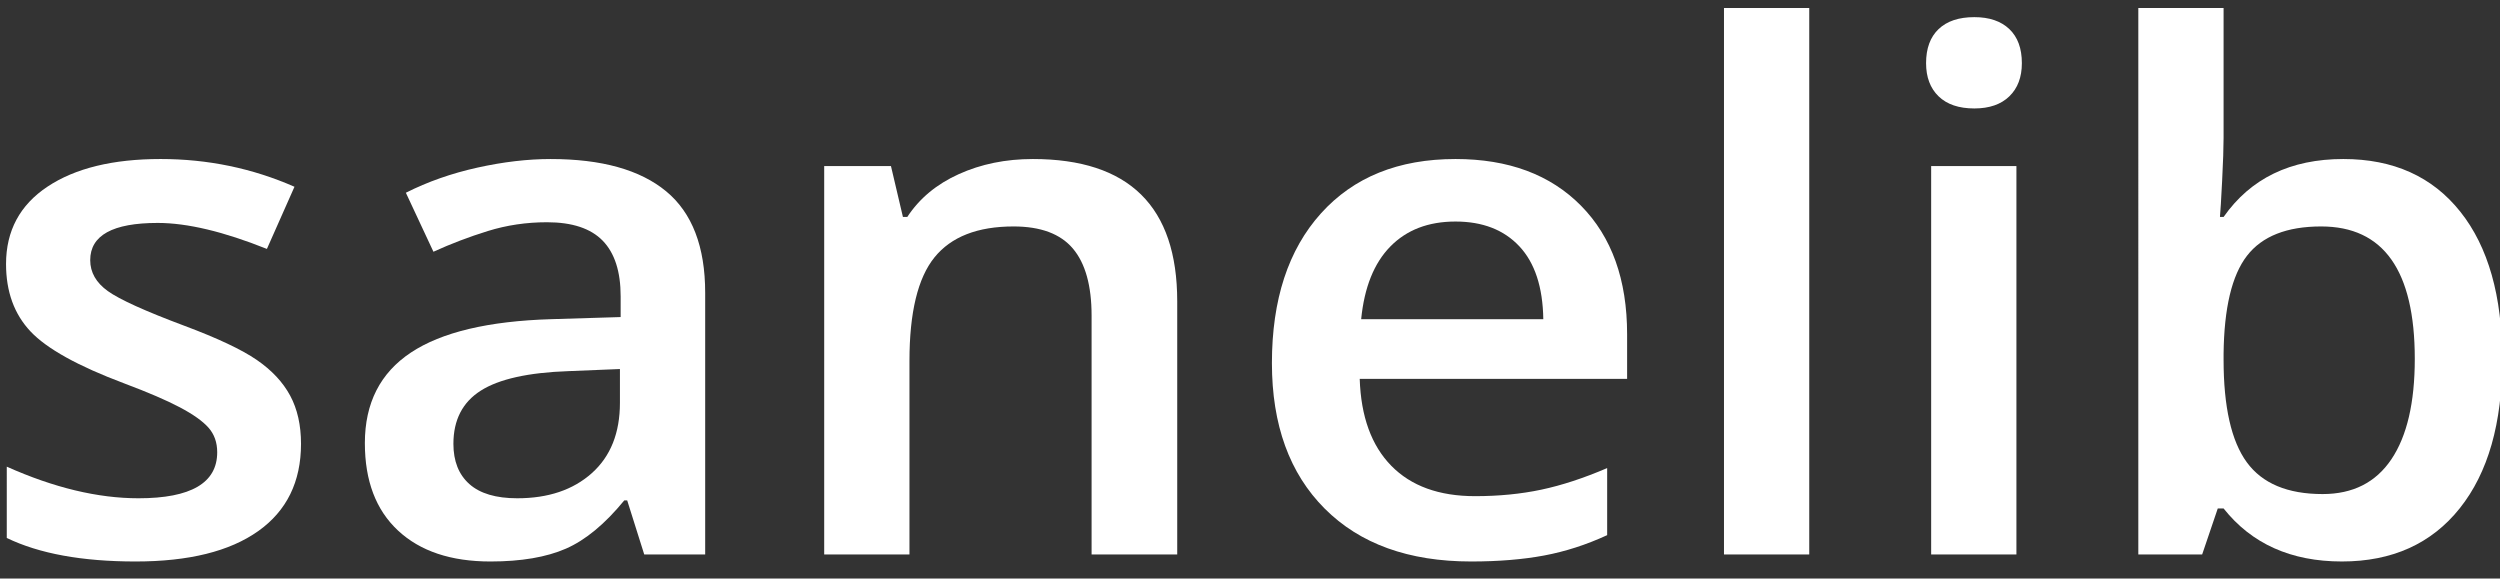
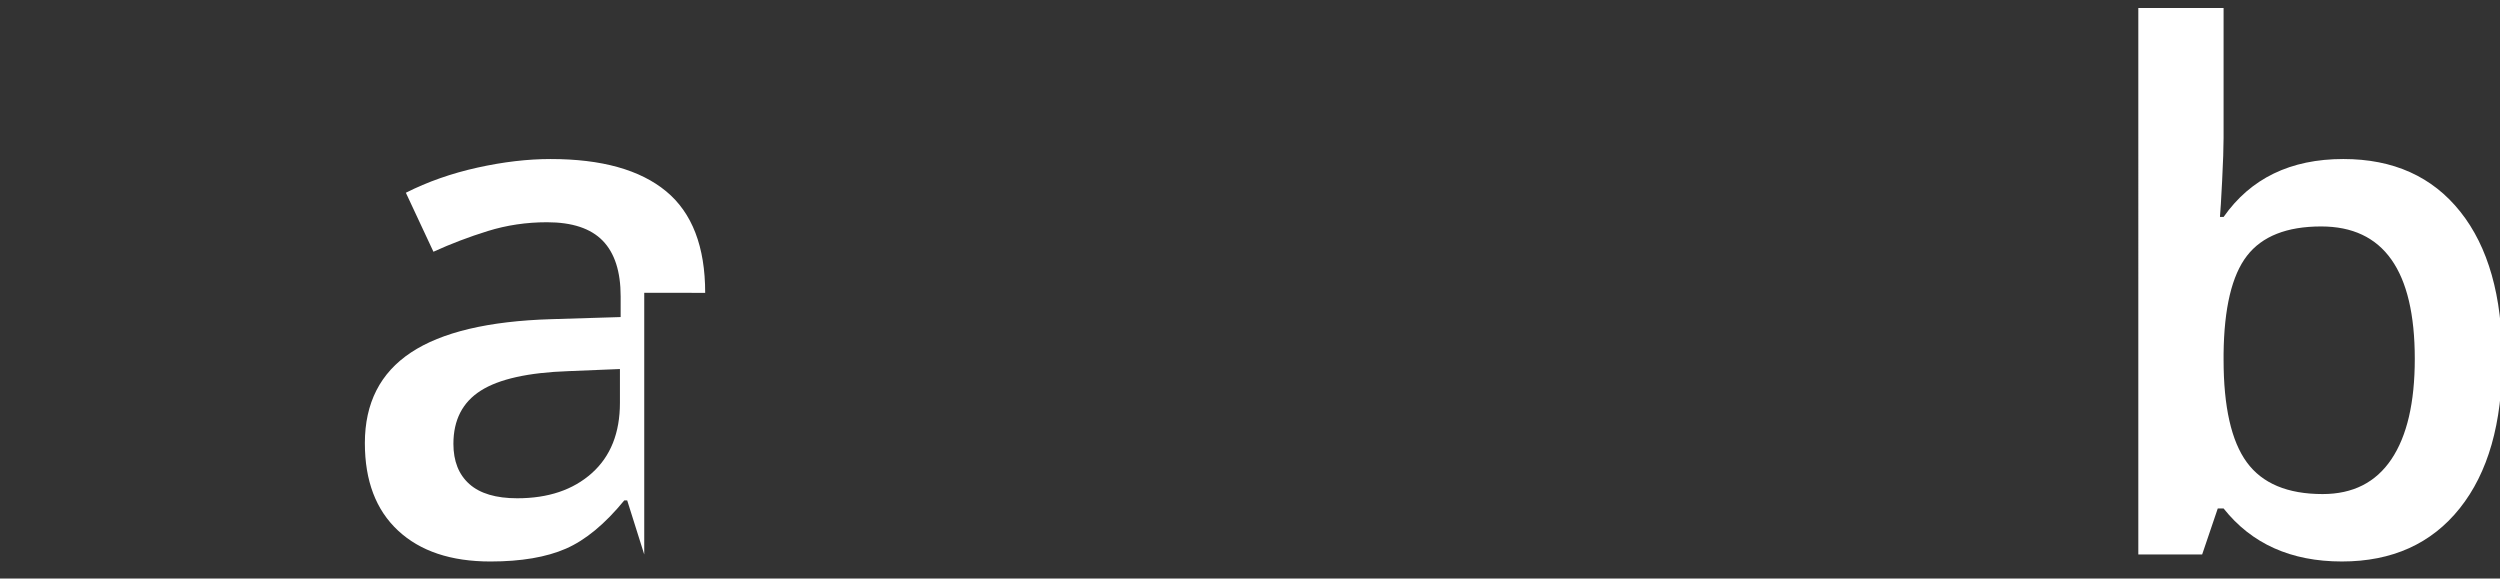
<svg xmlns="http://www.w3.org/2000/svg" version="1.1" id="Layer_1" x="0px" y="0px" viewBox="0 0 410.5 95" enable-background="new 0 0 410.5 95" xml:space="preserve">
  <rect x="0" y="0" width="410.5" height="95" fill="#333333" stroke="none" />
  <g>
-     <path fill="#FFFFFF" d="M49.427,72.878c0,6.228-2.344,11.005-7.03,14.33c-4.687,3.326-11.399,4.988-20.136,4.988    c-8.778,0-15.827-1.288-21.149-3.864V76.626c7.745,3.46,14.953,5.19,21.625,5.19c8.618,0,12.928-2.518,12.928-7.554    c0-1.615-0.477-2.96-1.43-4.037c-0.953-1.076-2.523-2.191-4.707-3.345c-2.185-1.153-5.223-2.459-9.115-3.921    c-7.586-2.845-12.719-5.689-15.4-8.535c-2.681-2.845-4.021-6.535-4.021-11.072c0-5.458,2.273-9.697,6.821-12.715    c4.547-3.018,10.732-4.527,18.558-4.527c7.745,0,15.072,1.519,21.983,4.556l-4.528,10.207c-7.11-2.844-13.087-4.267-17.932-4.267    c-7.387,0-11.081,2.038-11.081,6.113c0,1.999,0.962,3.69,2.889,5.074c1.926,1.384,6.126,3.287,12.6,5.709    c5.441,2.038,9.393,3.902,11.855,5.594c2.462,1.692,4.289,3.643,5.481,5.853C48.831,67.16,49.427,69.803,49.427,72.878z" />
-     <path fill="#FFFFFF" d="M105.784,91.043l-2.8-8.88h-0.477c-3.178,3.883-6.375,6.526-9.591,7.929    c-3.217,1.403-7.348,2.105-12.392,2.105c-6.474,0-11.528-1.691-15.162-5.075c-3.634-3.382-5.451-8.168-5.451-14.359    c0-6.574,2.521-11.533,7.566-14.877c5.043-3.345,12.729-5.17,23.055-5.479l11.379-0.346v-3.402c0-4.075-0.983-7.122-2.949-9.14    c-1.966-2.018-5.014-3.027-9.145-3.027c-3.376,0-6.613,0.481-9.71,1.441c-3.098,0.961-6.077,2.096-8.937,3.402l-4.527-9.688    c3.574-1.806,7.486-3.18,11.736-4.123c4.25-0.941,8.261-1.413,12.034-1.413c8.379,0,14.705,1.769,18.975,5.305    c4.269,3.538,6.404,9.092,6.404,16.666v42.961H105.784z M84.933,81.816c5.083,0,9.165-1.374,12.243-4.123    c3.078-2.748,4.617-6.603,4.617-11.562v-5.536l-8.459,0.346c-6.593,0.23-11.389,1.297-14.387,3.201    c-3,1.903-4.498,4.815-4.498,8.736c0,2.845,0.873,5.045,2.621,6.603C78.817,81.038,81.438,81.816,84.933,81.816z" />
-     <path fill="#FFFFFF" d="M193.299,91.043h-14.06V51.83c0-4.92-1.023-8.592-3.068-11.014c-2.046-2.422-5.292-3.633-9.74-3.633    c-5.918,0-10.247,1.692-12.987,5.075c-2.74,3.383-4.111,9.053-4.111,17.011v31.774h-14V27.265h10.962l1.966,8.361h0.715    c1.986-3.036,4.805-5.382,8.46-7.035c3.653-1.652,7.705-2.479,12.153-2.479c15.807,0,23.711,7.785,23.711,23.354V91.043z" />
-     <path fill="#FFFFFF" d="M241.555,92.196c-10.247,0-18.26-2.892-24.038-8.679c-5.779-5.786-8.668-13.753-8.668-23.902    c0-10.418,2.681-18.606,8.042-24.566c5.361-5.958,12.729-8.938,22.103-8.938c8.697,0,15.568,2.557,20.612,7.669    c5.044,5.113,7.566,12.148,7.566,21.106v7.323h-43.907c0.199,6.19,1.927,10.948,5.184,14.272    c3.256,3.326,7.843,4.988,13.762,4.988c3.892,0,7.516-0.355,10.872-1.066c3.355-0.711,6.96-1.893,10.813-3.546v11.014    c-3.416,1.577-6.871,2.691-10.365,3.344C250.033,91.869,246.042,92.196,241.555,92.196z M238.993,36.376    c-4.449,0-8.013,1.365-10.694,4.094c-2.681,2.73-4.279,6.709-4.795,11.937h29.906c-0.08-5.266-1.391-9.255-3.933-11.965    C246.936,37.731,243.44,36.376,238.993,36.376z" />
-     <path fill="#FFFFFF" d="M297.078,91.043h-14V1.315h14V91.043z" />
-     <path fill="#FFFFFF" d="M316.262,10.369c0-2.422,0.685-4.286,2.055-5.594c1.37-1.307,3.326-1.96,5.868-1.96    c2.462,0,4.379,0.654,5.749,1.96c1.37,1.308,2.056,3.172,2.056,5.594c0,2.307-0.686,4.123-2.056,5.449s-3.287,1.99-5.749,1.99    c-2.542,0-4.498-0.664-5.868-1.99S316.262,12.675,316.262,10.369z M331.096,91.043h-14V27.265h14V91.043z" />
+     <path fill="#FFFFFF" d="M105.784,91.043l-2.8-8.88h-0.477c-3.178,3.883-6.375,6.526-9.591,7.929    c-3.217,1.403-7.348,2.105-12.392,2.105c-6.474,0-11.528-1.691-15.162-5.075c-3.634-3.382-5.451-8.168-5.451-14.359    c0-6.574,2.521-11.533,7.566-14.877c5.043-3.345,12.729-5.17,23.055-5.479l11.379-0.346v-3.402c0-4.075-0.983-7.122-2.949-9.14    c-1.966-2.018-5.014-3.027-9.145-3.027c-3.376,0-6.613,0.481-9.71,1.441c-3.098,0.961-6.077,2.096-8.937,3.402l-4.527-9.688    c3.574-1.806,7.486-3.18,11.736-4.123c4.25-0.941,8.261-1.413,12.034-1.413c8.379,0,14.705,1.769,18.975,5.305    c4.269,3.538,6.404,9.092,6.404,16.666H105.784z M84.933,81.816c5.083,0,9.165-1.374,12.243-4.123    c3.078-2.748,4.617-6.603,4.617-11.562v-5.536l-8.459,0.346c-6.593,0.23-11.389,1.297-14.387,3.201    c-3,1.903-4.498,4.815-4.498,8.736c0,2.845,0.873,5.045,2.621,6.603C78.817,81.038,81.438,81.816,84.933,81.816z" />
    <path fill="#FFFFFF" d="M384.771,26.111c8.222,0,14.626,2.883,19.213,8.65s6.881,13.859,6.881,24.277    c0,10.457-2.323,18.597-6.97,24.421c-4.647,5.824-11.102,8.736-19.362,8.736c-8.34,0-14.814-2.902-19.421-8.708h-0.953    l-2.563,7.554h-10.484V1.315h14v21.336c0,1.577-0.08,3.921-0.238,7.035c-0.159,3.114-0.278,5.094-0.357,5.939h0.596    C369.56,29.283,376.113,26.111,384.771,26.111z M381.138,37.183c-5.64,0-9.701,1.605-12.183,4.815    c-2.483,3.21-3.764,8.583-3.843,16.118v0.923c0,7.766,1.271,13.388,3.813,16.867c2.541,3.479,6.692,5.219,12.451,5.219    c4.964,0,8.728-1.903,11.289-5.709s3.843-9.303,3.843-16.492C396.508,44.43,391.385,37.183,381.138,37.183z" />
  </g>
</svg>